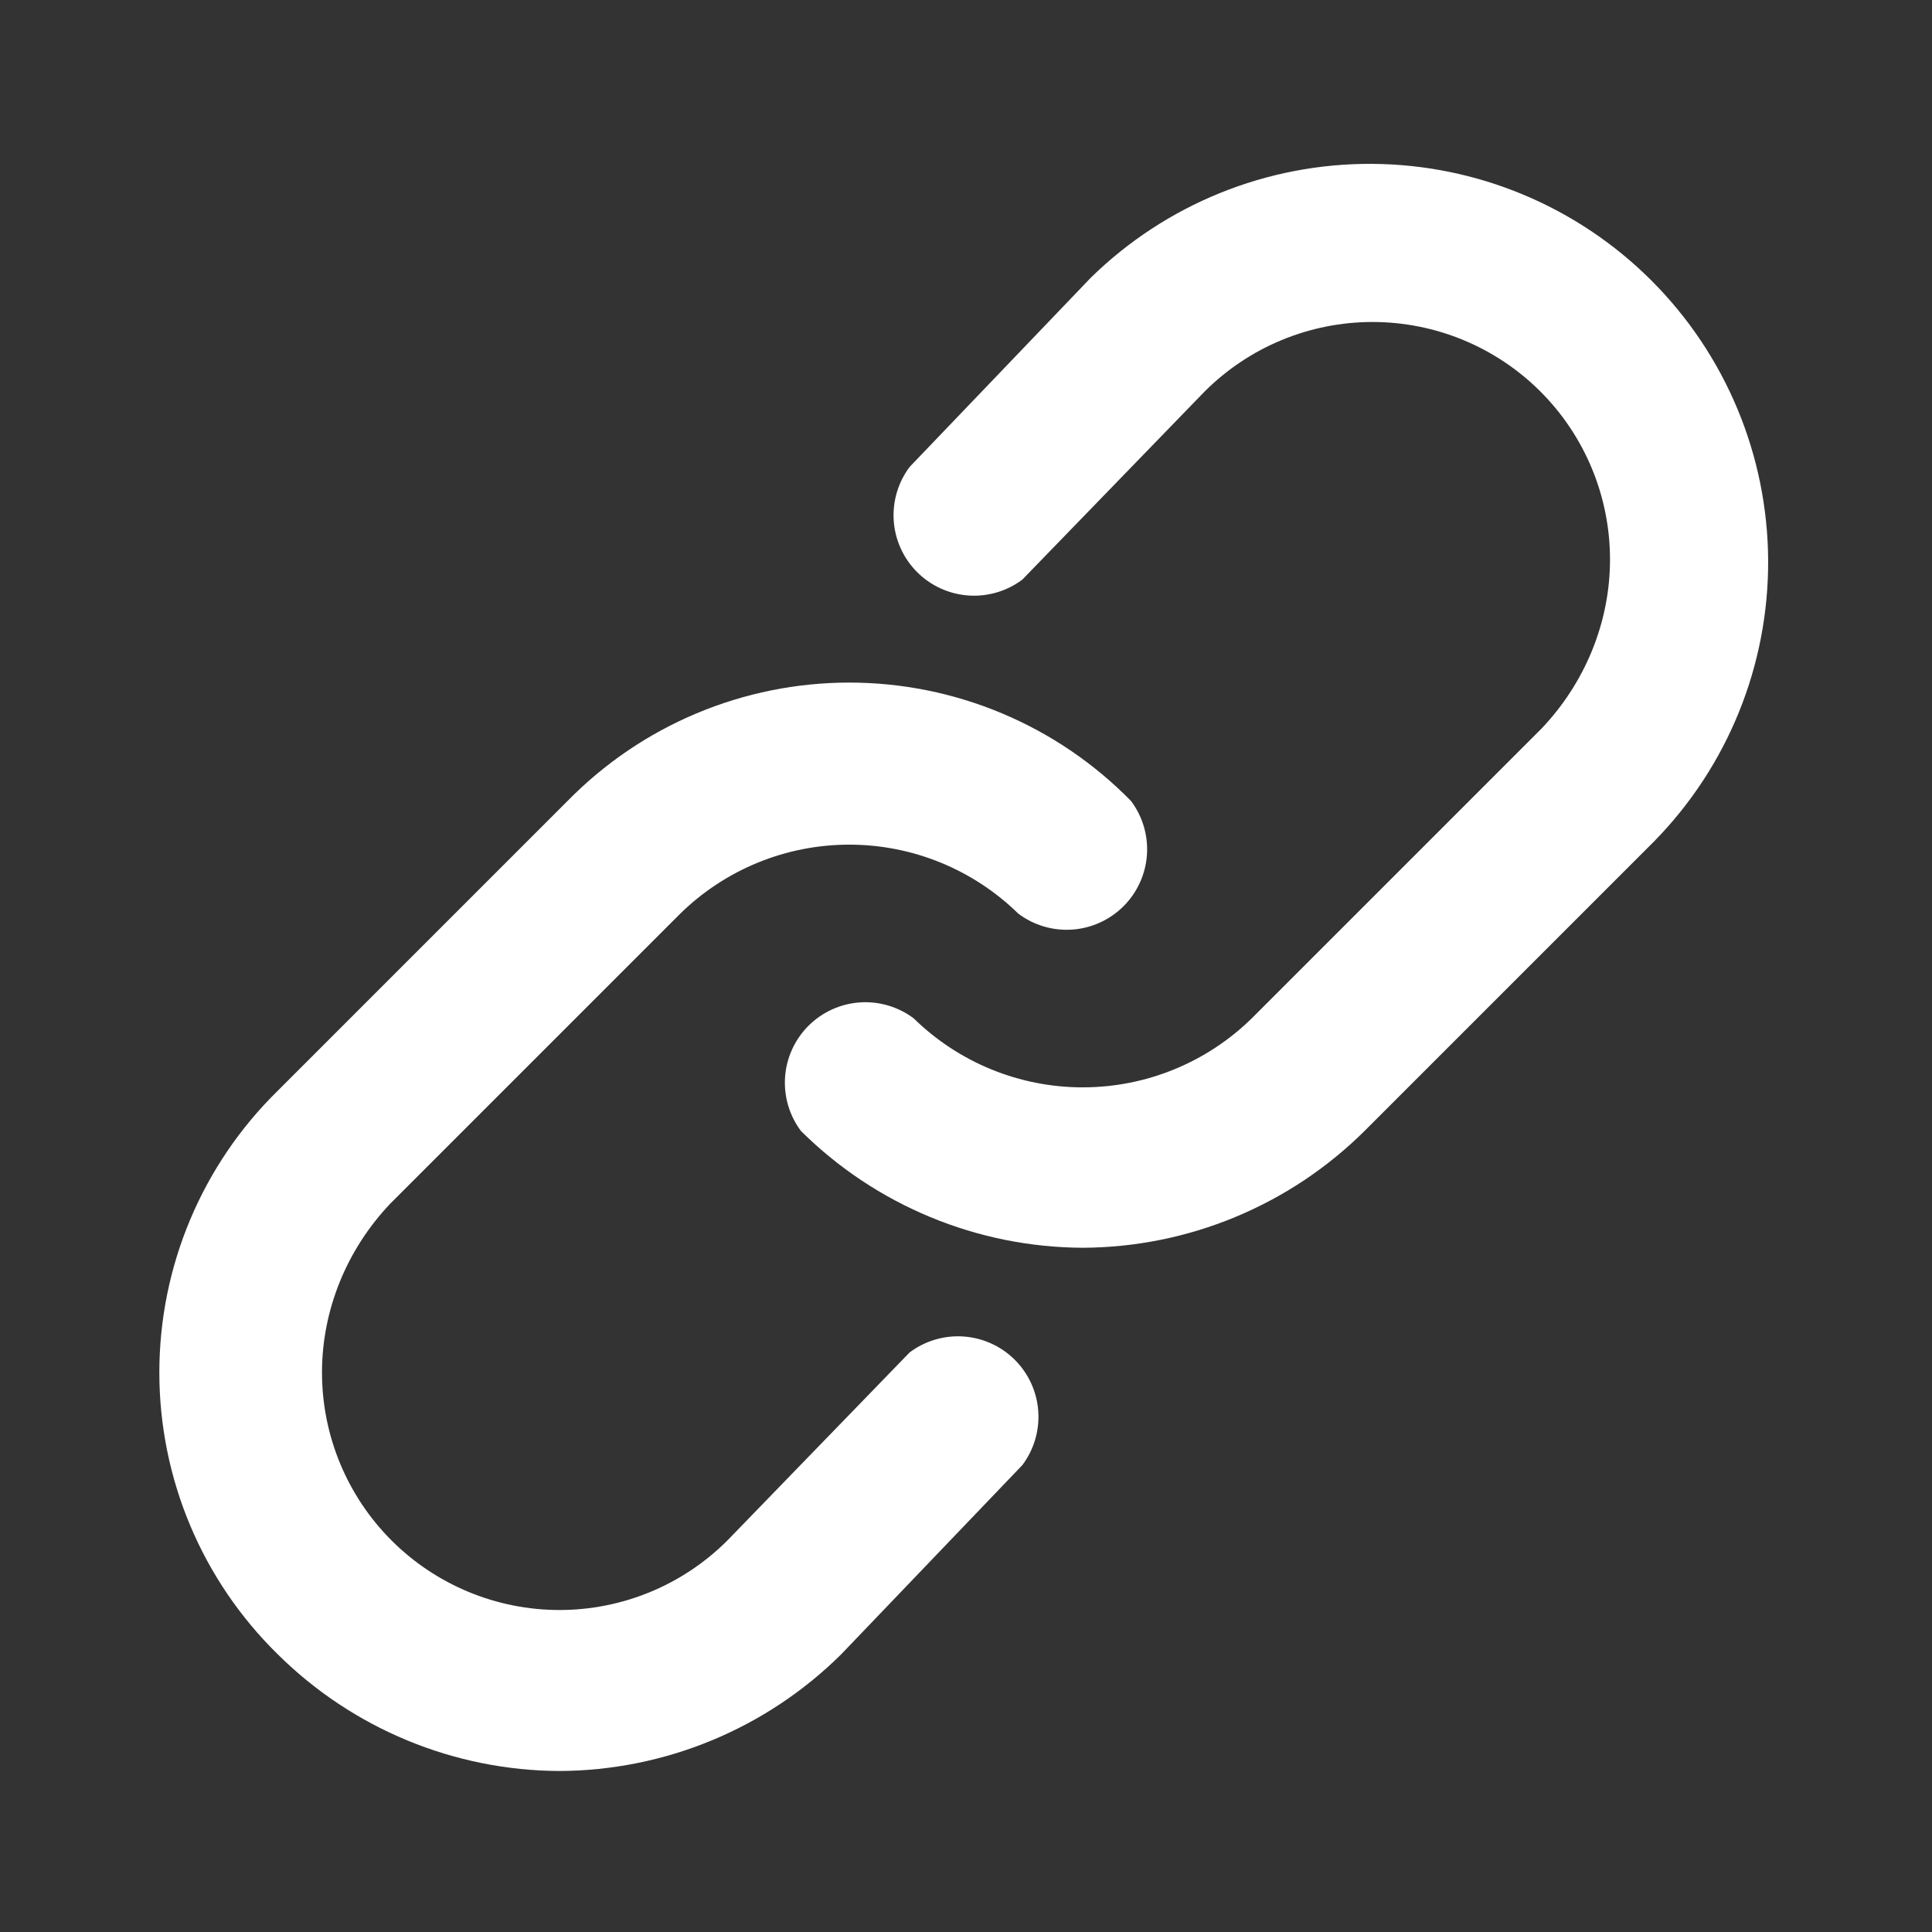
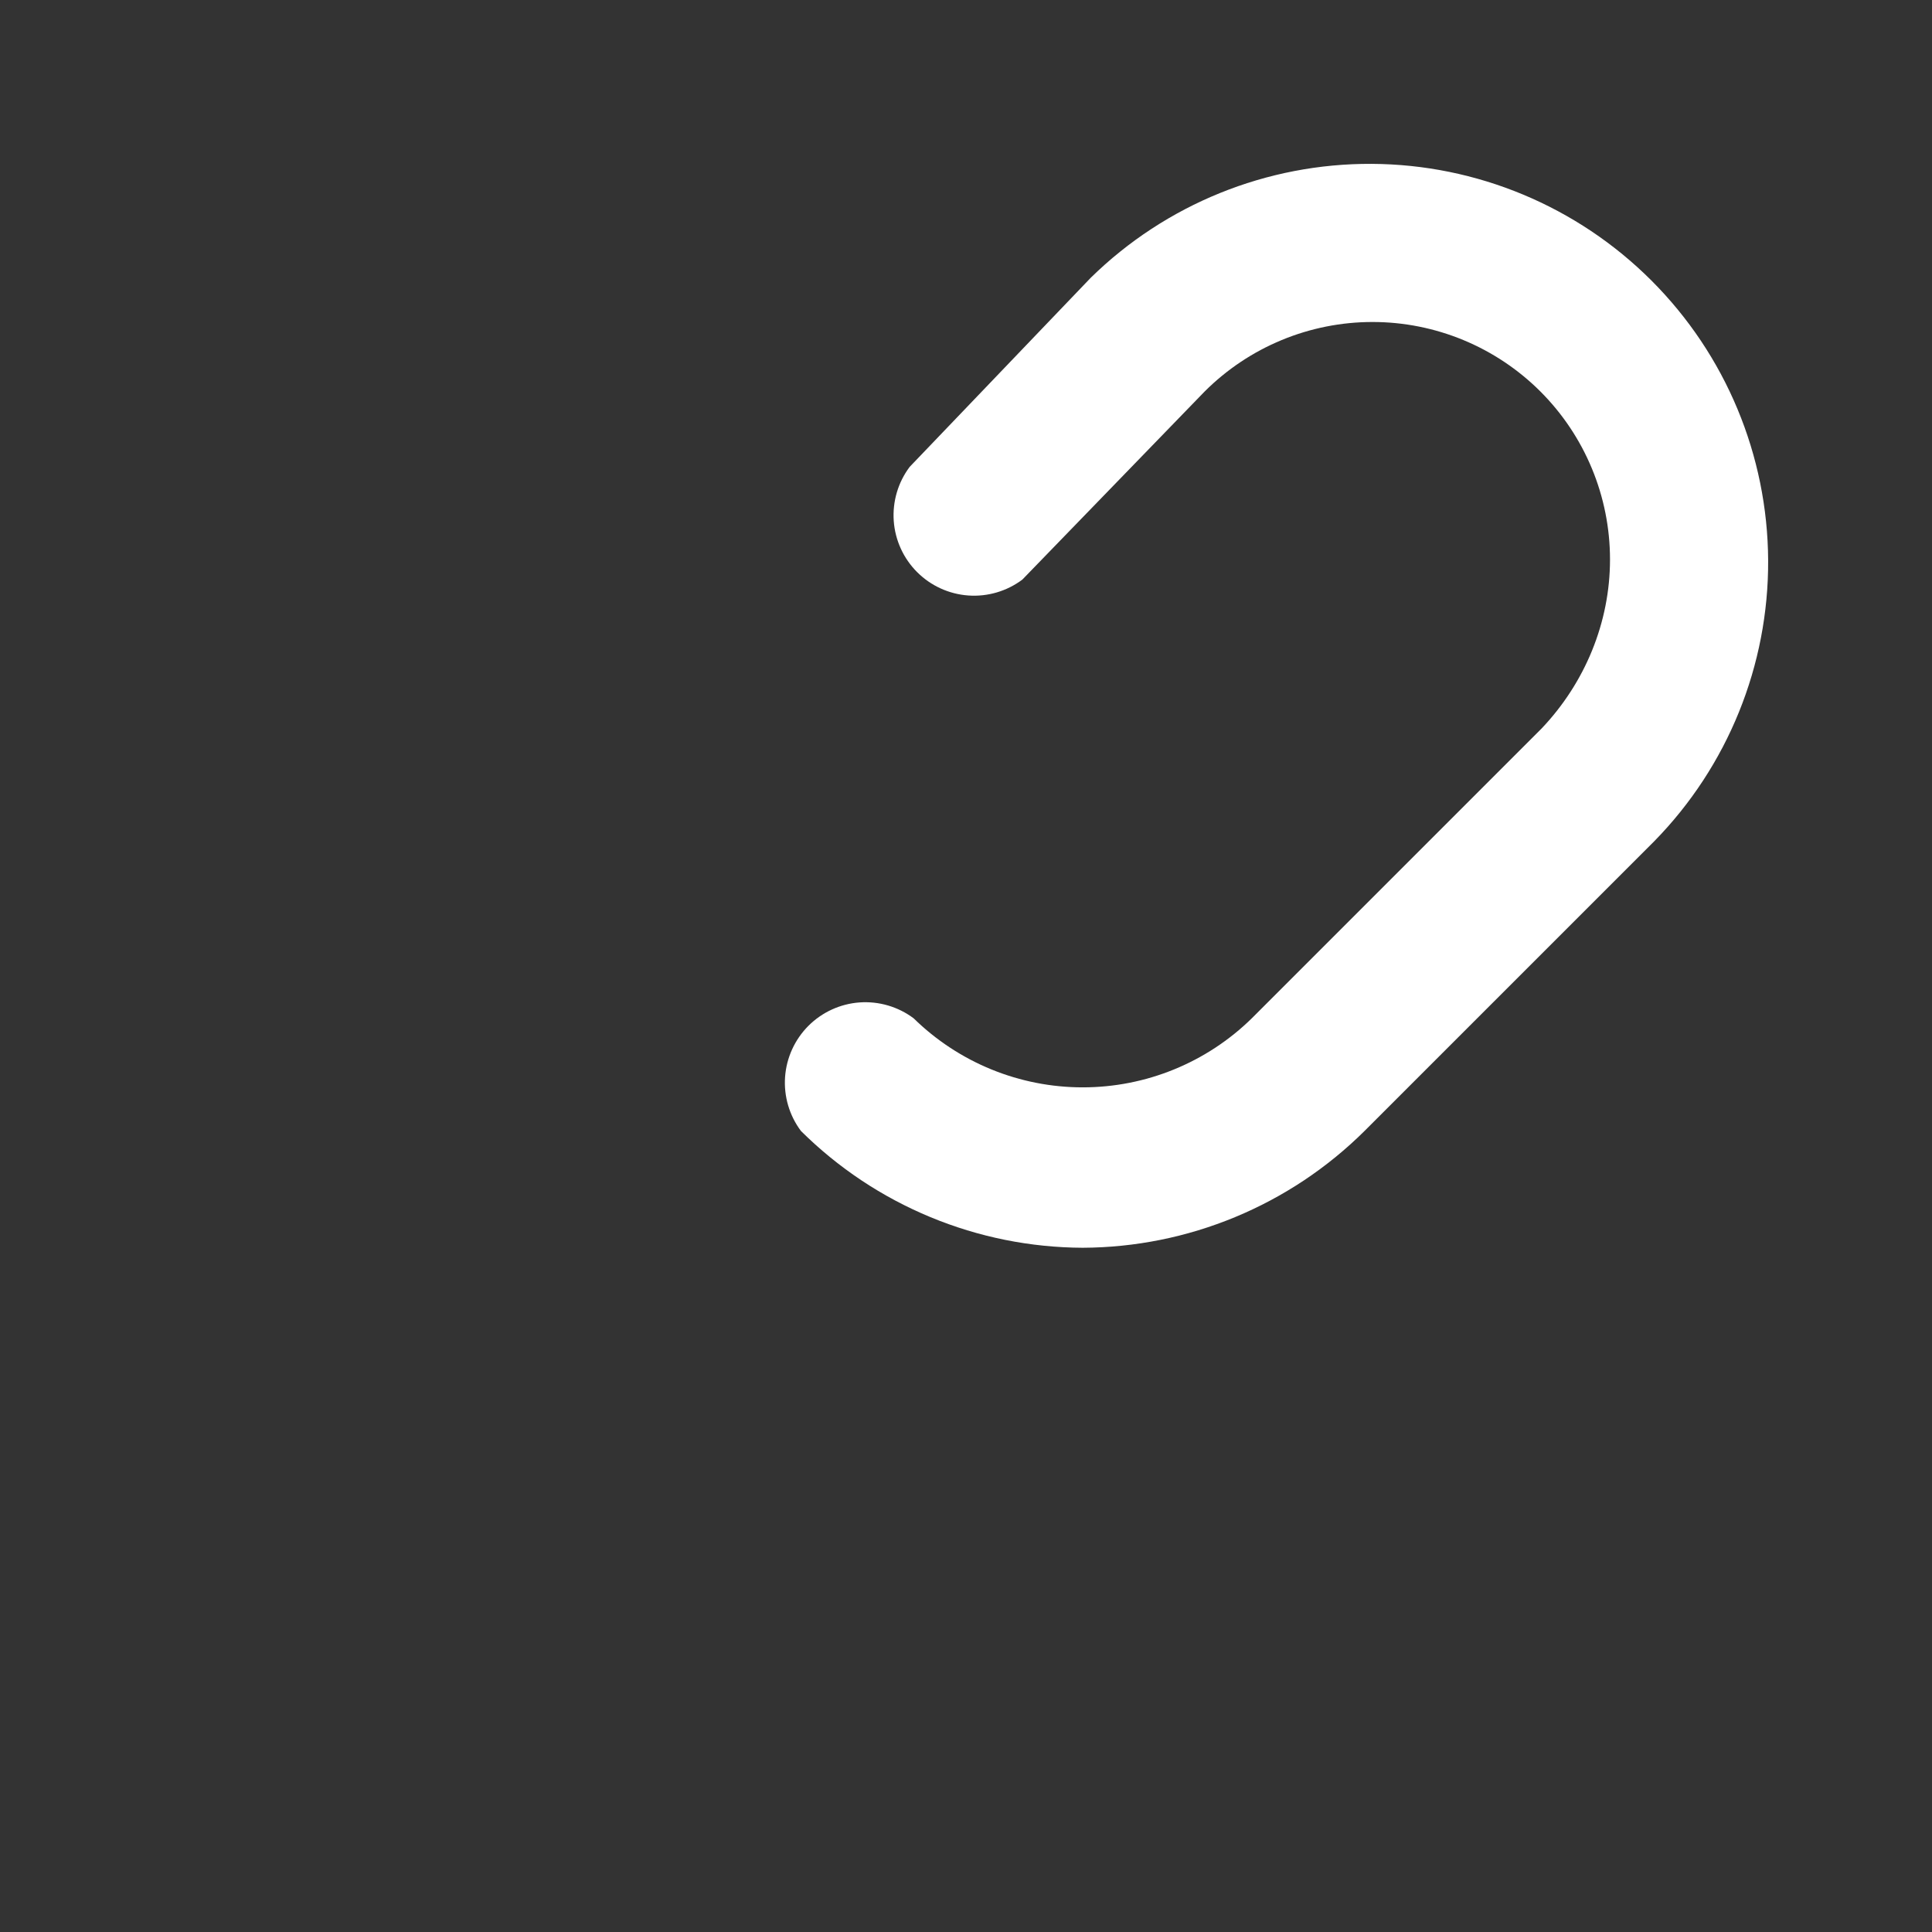
<svg xmlns="http://www.w3.org/2000/svg" version="1.2" viewBox="0 0 800 800" width="800" height="800">
  <rect x="0" y="0" width="800" height="800" fill="#333333" stroke="none" />
  <style>
		.s0 { fill: none } 
		.s1 { fill: #ffffff } 
		.s2 { mix-blend-mode: luminosity;fill: #ffffff } 
	</style>
  <g id="Layer_2">
    <g id="invisible_box">
      <path fill-rule="evenodd" class="s0" d="m0 0h800v800h-800z" />
    </g>
    <g id="icons_Q2">
-       <path class="s1" d="m231.67 733.33c-10.8-0.04-21.58-1.14-32.17-3.27-10.59-2.13-20.94-5.28-30.92-9.42-9.98-4.13-19.53-9.22-28.53-15.21-8.99-5.98-17.38-12.82-25.05-20.43-15.52-15.21-27.85-33.36-36.27-53.39-8.42-20.04-12.75-41.55-12.75-63.28 0-21.73 4.33-43.24 12.75-63.27 8.42-20.03 20.75-38.19 36.27-53.39l120-120c15.21-15.52 33.36-27.86 53.39-36.27 20.04-8.42 41.55-12.76 63.28-12.76 21.73 0 43.24 4.34 63.27 12.76 20.03 8.41 38.19 20.75 53.39 36.27 4.82 6.42 7.15 14.36 6.59 22.36-0.57 8-4.01 15.53-9.68 21.21-5.68 5.67-13.21 9.11-21.21 9.68-8 0.56-15.94-1.77-22.36-6.59-9.26-9.07-20.2-16.26-32.2-21.16-12-4.9-24.84-7.42-37.8-7.42-12.97 0-25.81 2.52-37.81 7.42-12 4.9-22.94 12.09-32.19 21.16l-120 120c-17.98 18.91-28.34 43.92-28.34 70 0 26.08 10.36 51.09 28.8 69.54 18.45 18.44 43.46 28.8 69.54 28.8 26.08 0 51.09-10.36 69.53-28.8l75.47-77.87c6.42-4.81 14.36-7.15 22.36-6.58 8 0.57 15.53 4 21.21 9.68 5.67 5.67 9.11 13.2 9.68 21.2 0.56 8.01-1.77 15.95-6.59 22.37l-75 78.33c-7.67 7.61-16.06 14.45-25.05 20.43-8.99 5.99-18.55 11.08-28.53 15.21-9.97 4.14-20.33 7.29-30.92 9.42-10.59 2.13-21.36 3.23-32.16 3.27z" />
      <path class="s2" d="m448.33 516.67c-10.8-0.05-21.57-1.14-32.16-3.27-10.59-2.13-20.95-5.29-30.92-9.42-9.98-4.14-19.54-9.23-28.53-15.21-8.99-5.99-17.38-12.83-25.05-20.44-4.82-6.42-7.15-14.36-6.59-22.36 0.57-8 4.01-15.53 9.68-21.21 5.68-5.67 13.21-9.11 21.21-9.68 8-0.56 15.94 1.77 22.36 6.59 9.26 9.07 20.2 16.26 32.2 21.16 12 4.9 24.84 7.42 37.8 7.42 12.97 0 25.81-2.52 37.81-7.42 12-4.9 22.94-12.09 32.19-21.16l120-120c17.98-18.91 28.34-43.92 28.34-70 0-26.08-10.36-51.09-28.8-69.54-18.45-18.44-43.46-28.8-69.54-28.8-26.08 0-51.09 10.36-69.53 28.8l-75.47 77.87c-6.42 4.81-14.36 7.15-22.36 6.58-8-0.57-15.53-4-21.21-9.68-5.67-5.67-9.11-13.2-9.68-21.2-0.56-8.01 1.77-15.95 6.59-22.37l75-78.33c31.04-30.43 72.85-47.37 116.32-47.15 43.47 0.22 85.1 17.58 115.84 48.32 30.74 30.74 48.1 72.37 48.32 115.84 0.22 43.47-16.72 85.28-47.15 116.32l-120 120c-7.67 7.61-16.06 14.45-25.05 20.44-9 5.98-18.55 11.07-28.53 15.21-9.98 4.13-20.33 7.29-30.92 9.42-10.59 2.13-21.37 3.22-32.17 3.27z" />
    </g>
  </g>
</svg>